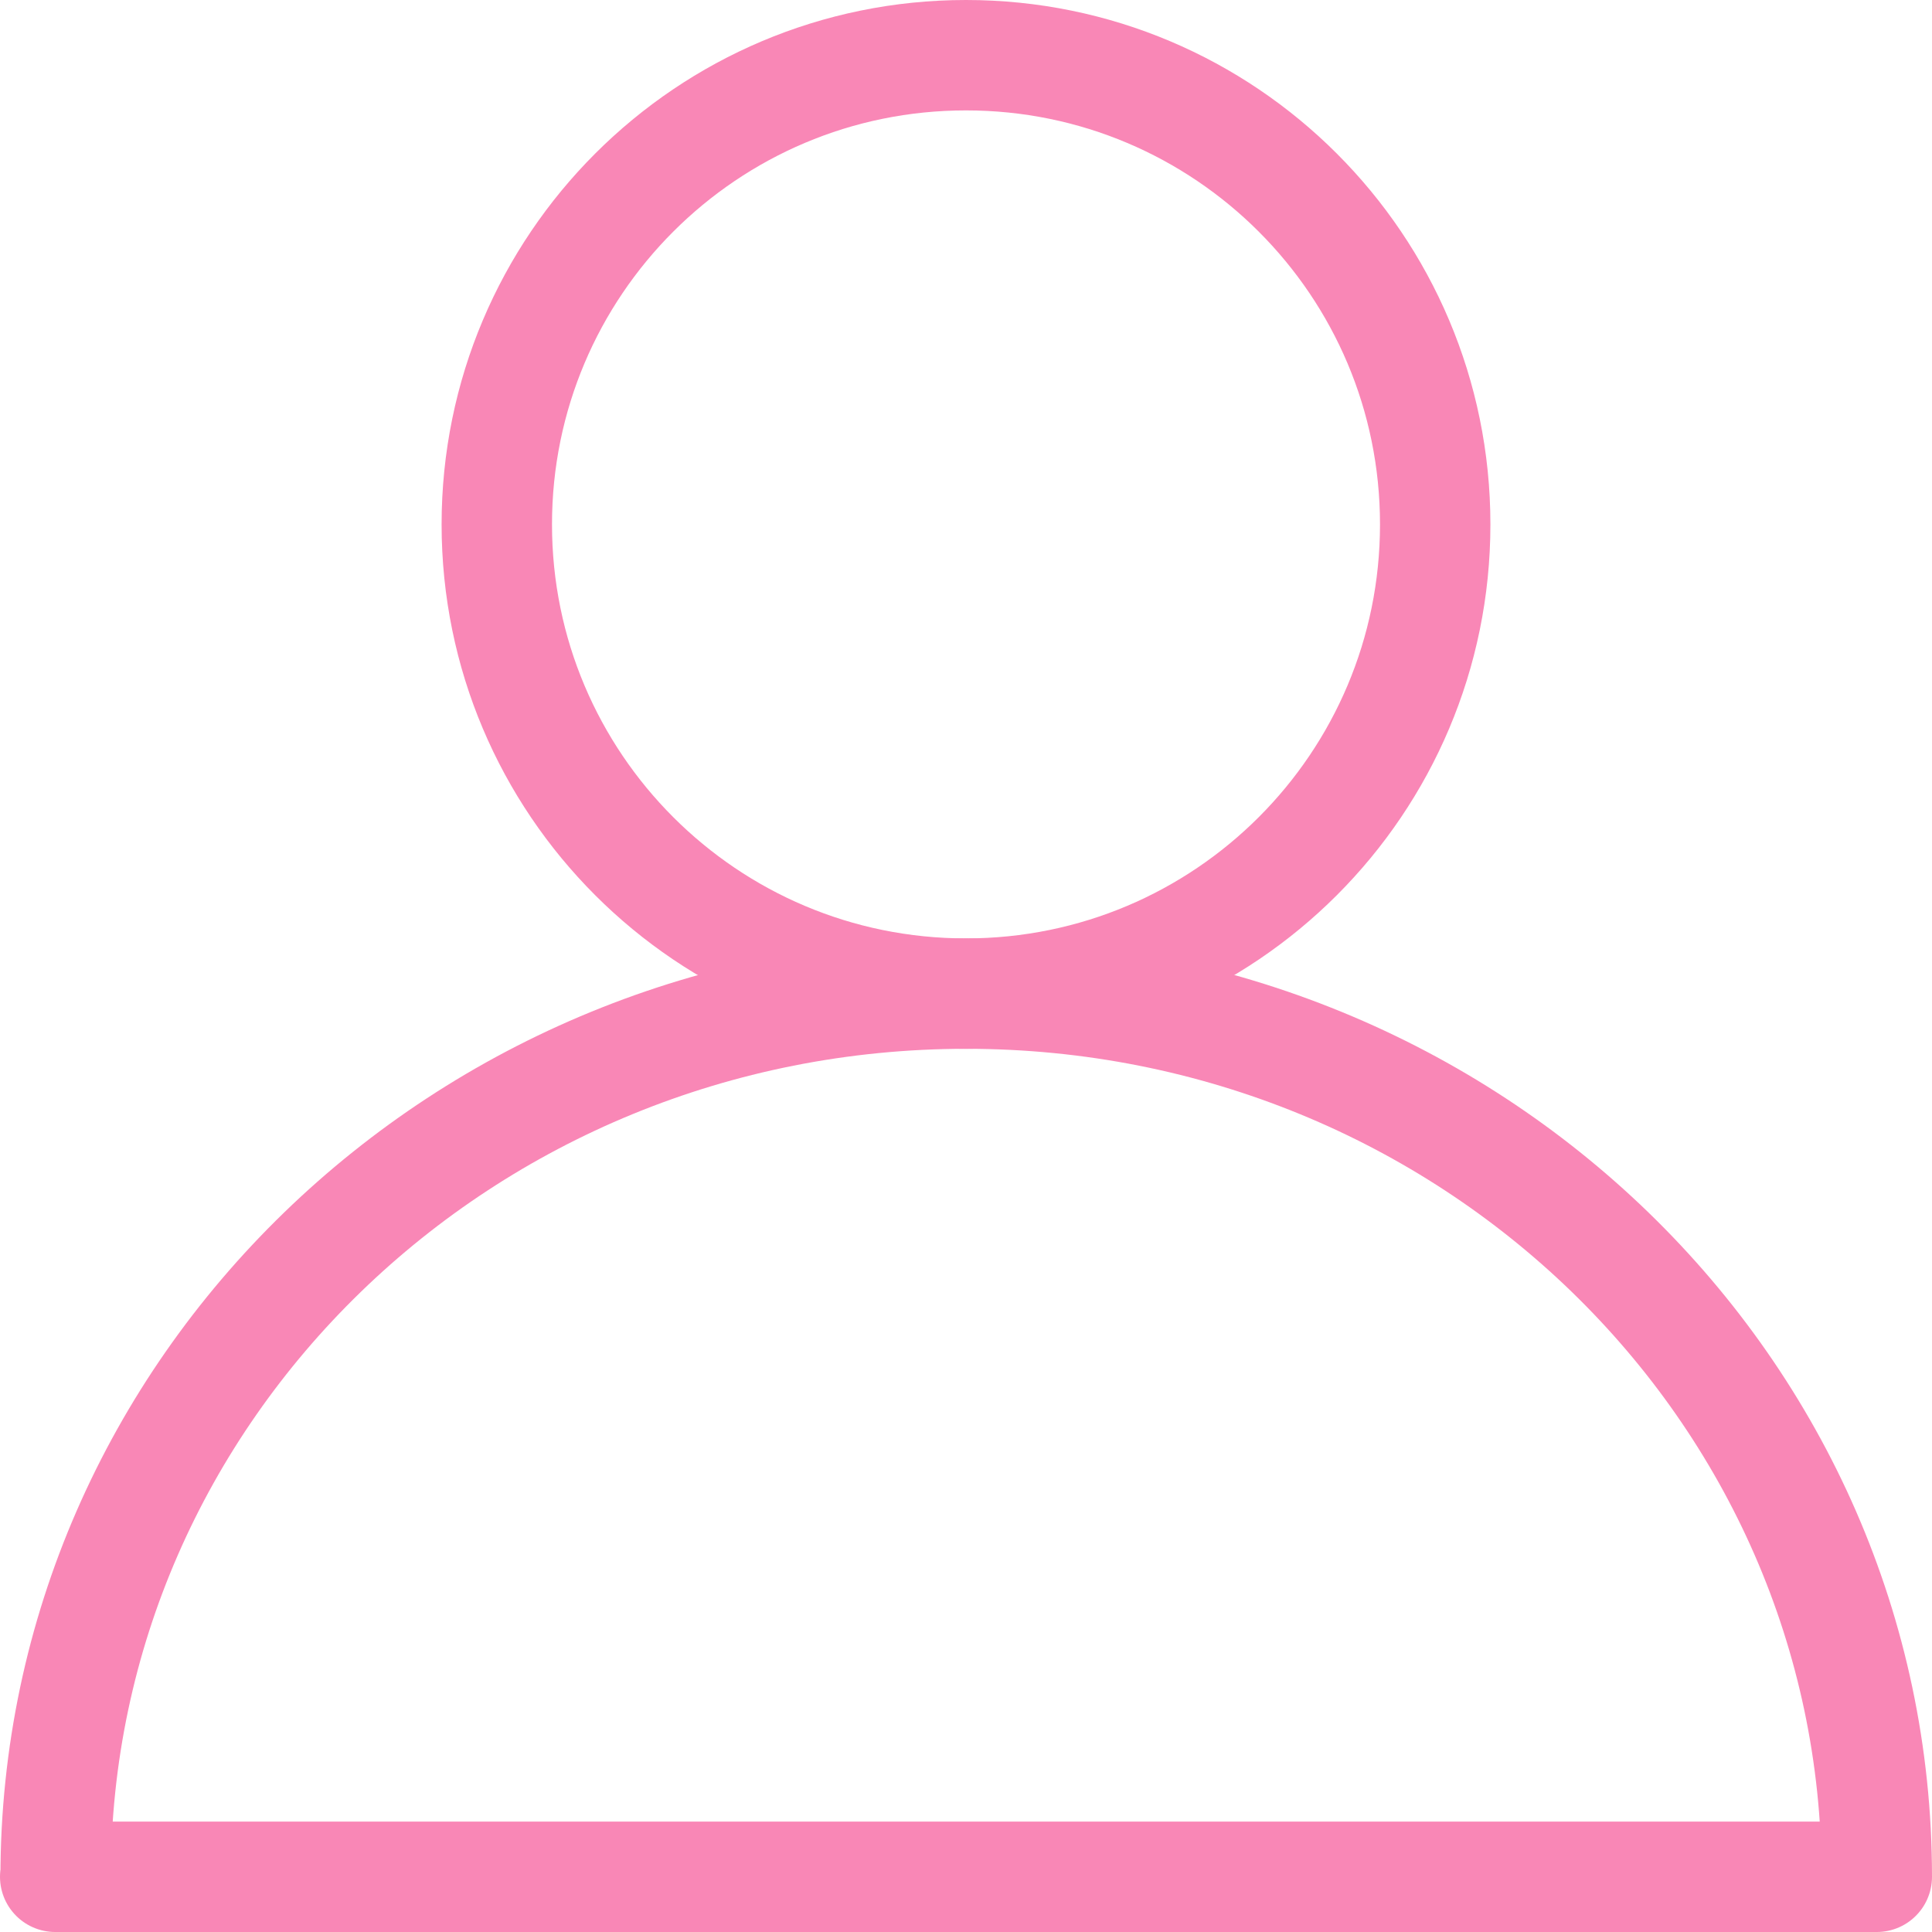
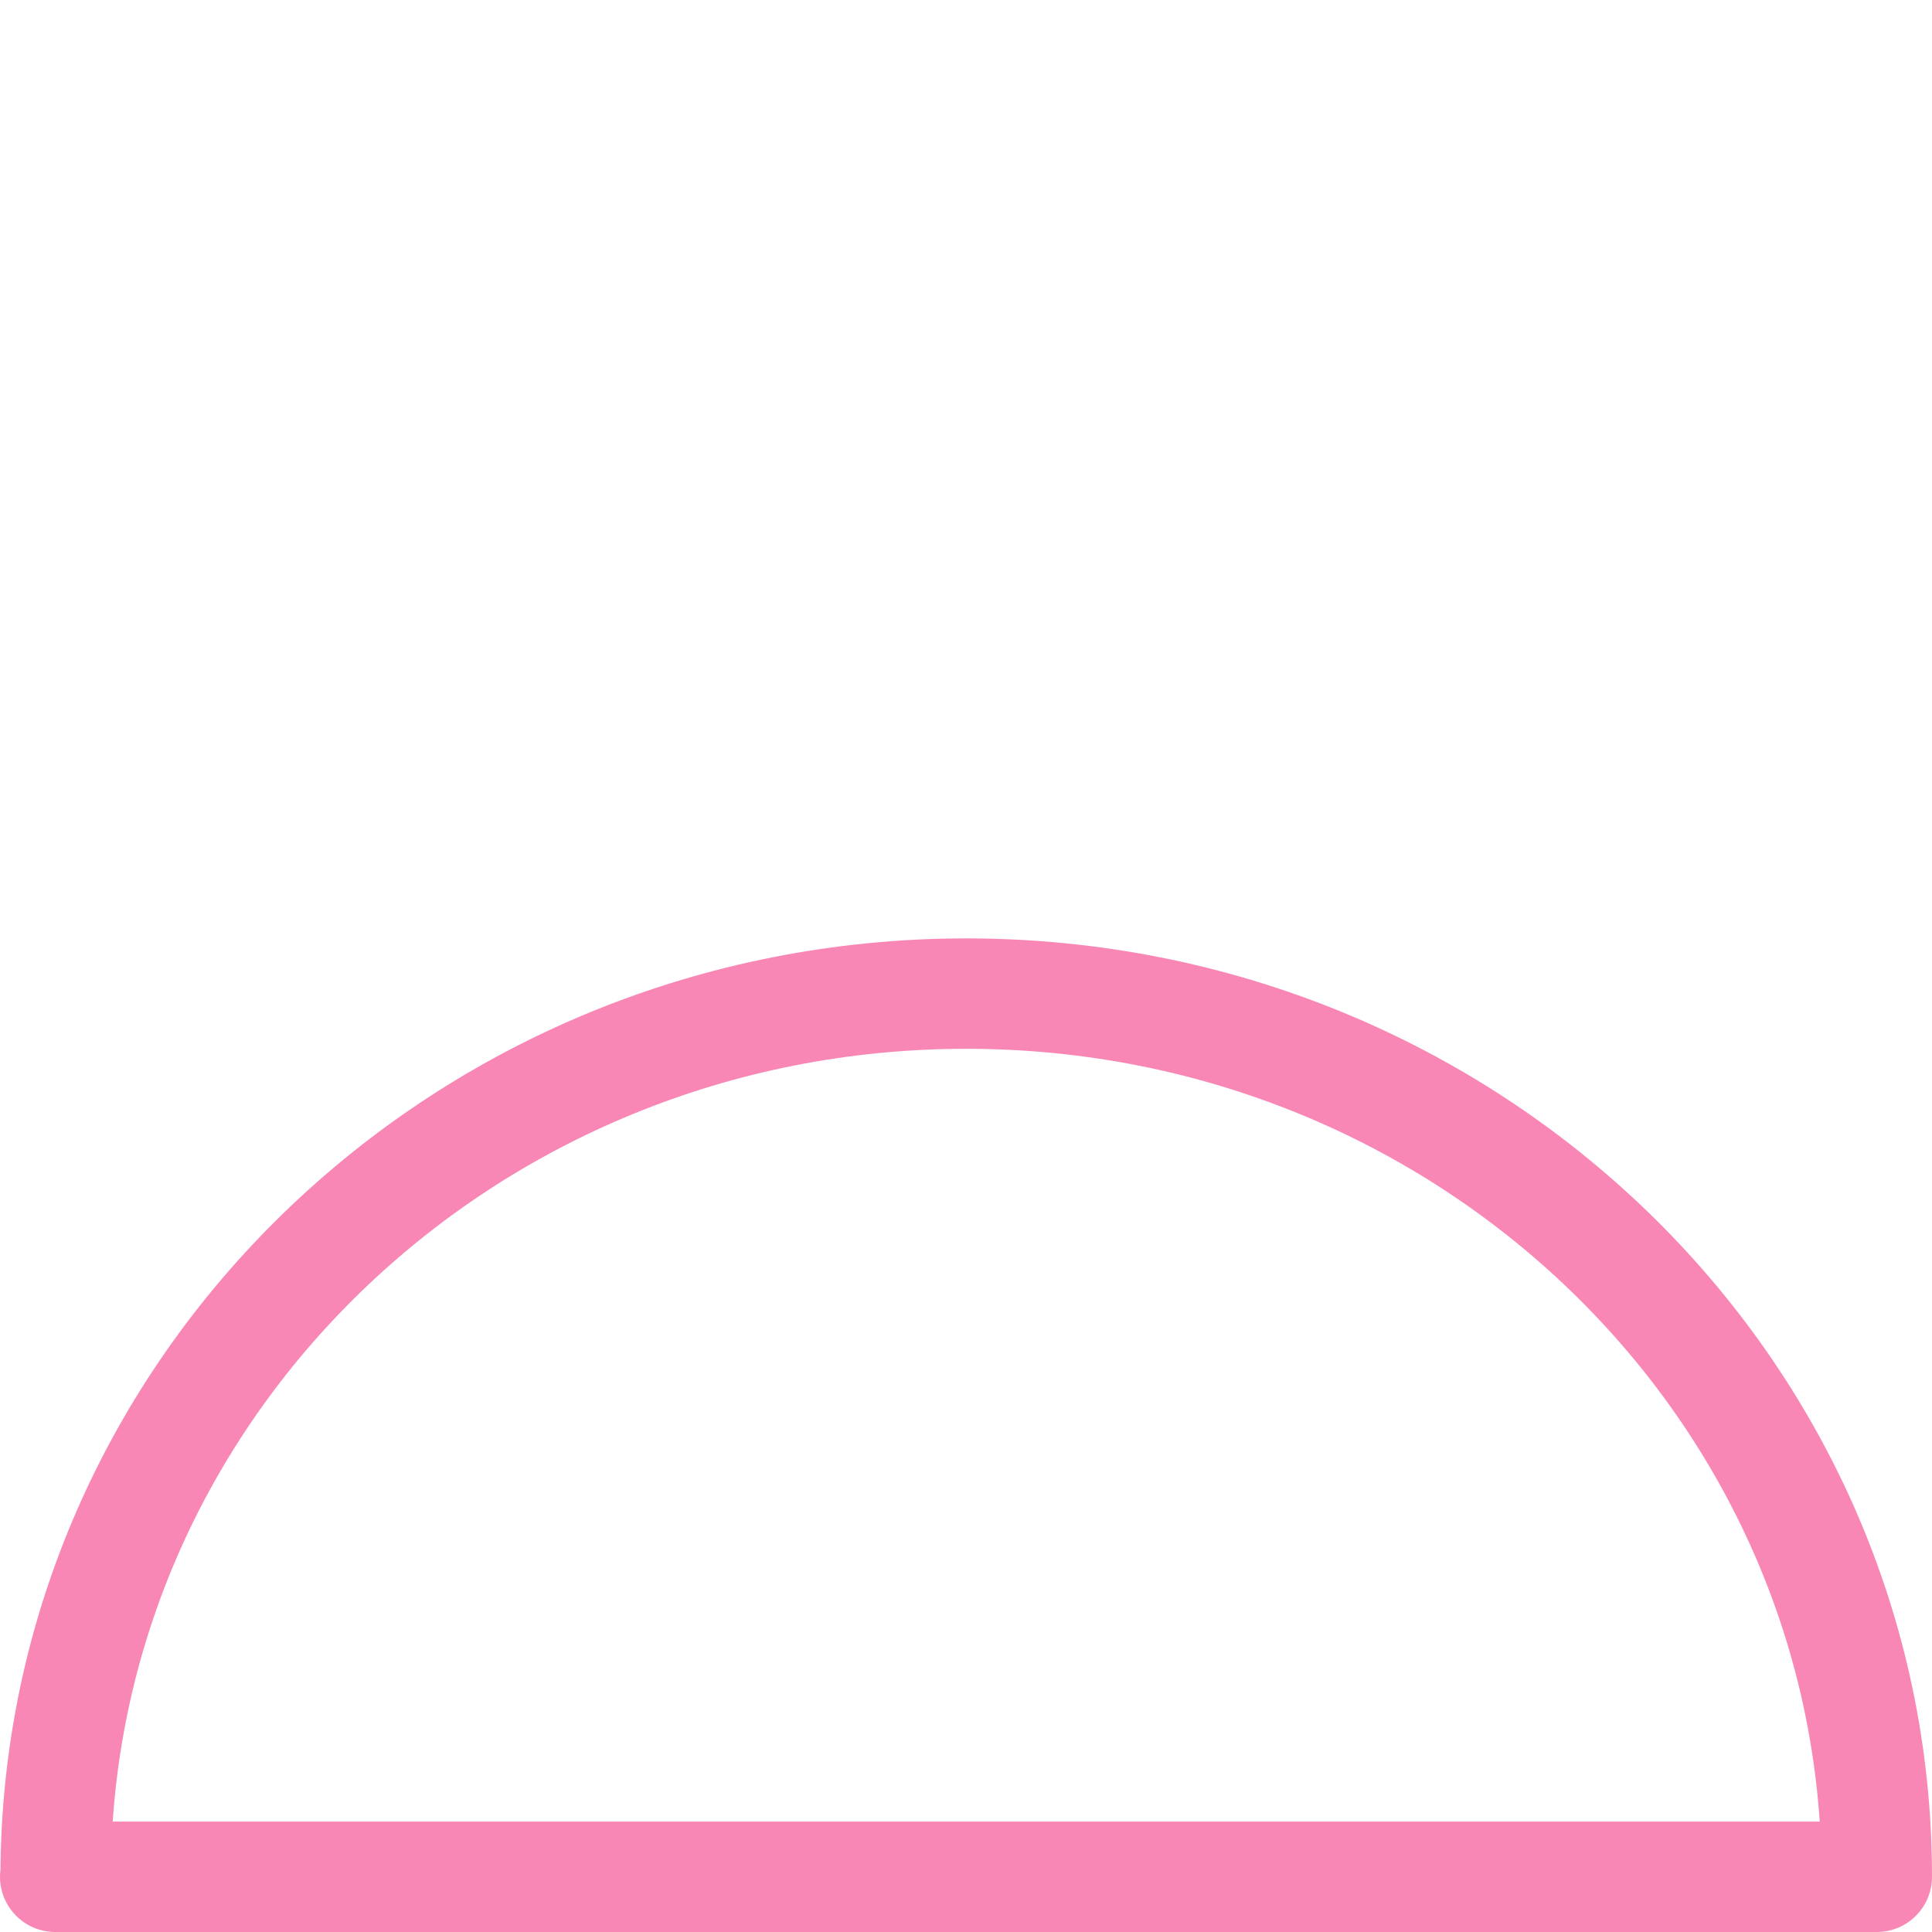
<svg xmlns="http://www.w3.org/2000/svg" width="35" height="35" viewBox="0 0 35 35" fill="none">
-   <path d="M26 9.5C26 14.195 22.195 18 17.5 18C12.805 18 9 14.195 9 9.5C9 4.805 12.805 1 17.5 1C22.195 1 26 4.805 26 9.5Z" stroke="#F987B6" stroke-width="2" stroke-linecap="round" stroke-linejoin="round" />
  <path d="M1.008 34C1.008 25.167 8.392 18 17.504 18C26.616 18 34 25.159 34 34H1H1.008Z" stroke="#F987B6" stroke-width="2" stroke-linecap="round" stroke-linejoin="round" />
</svg>